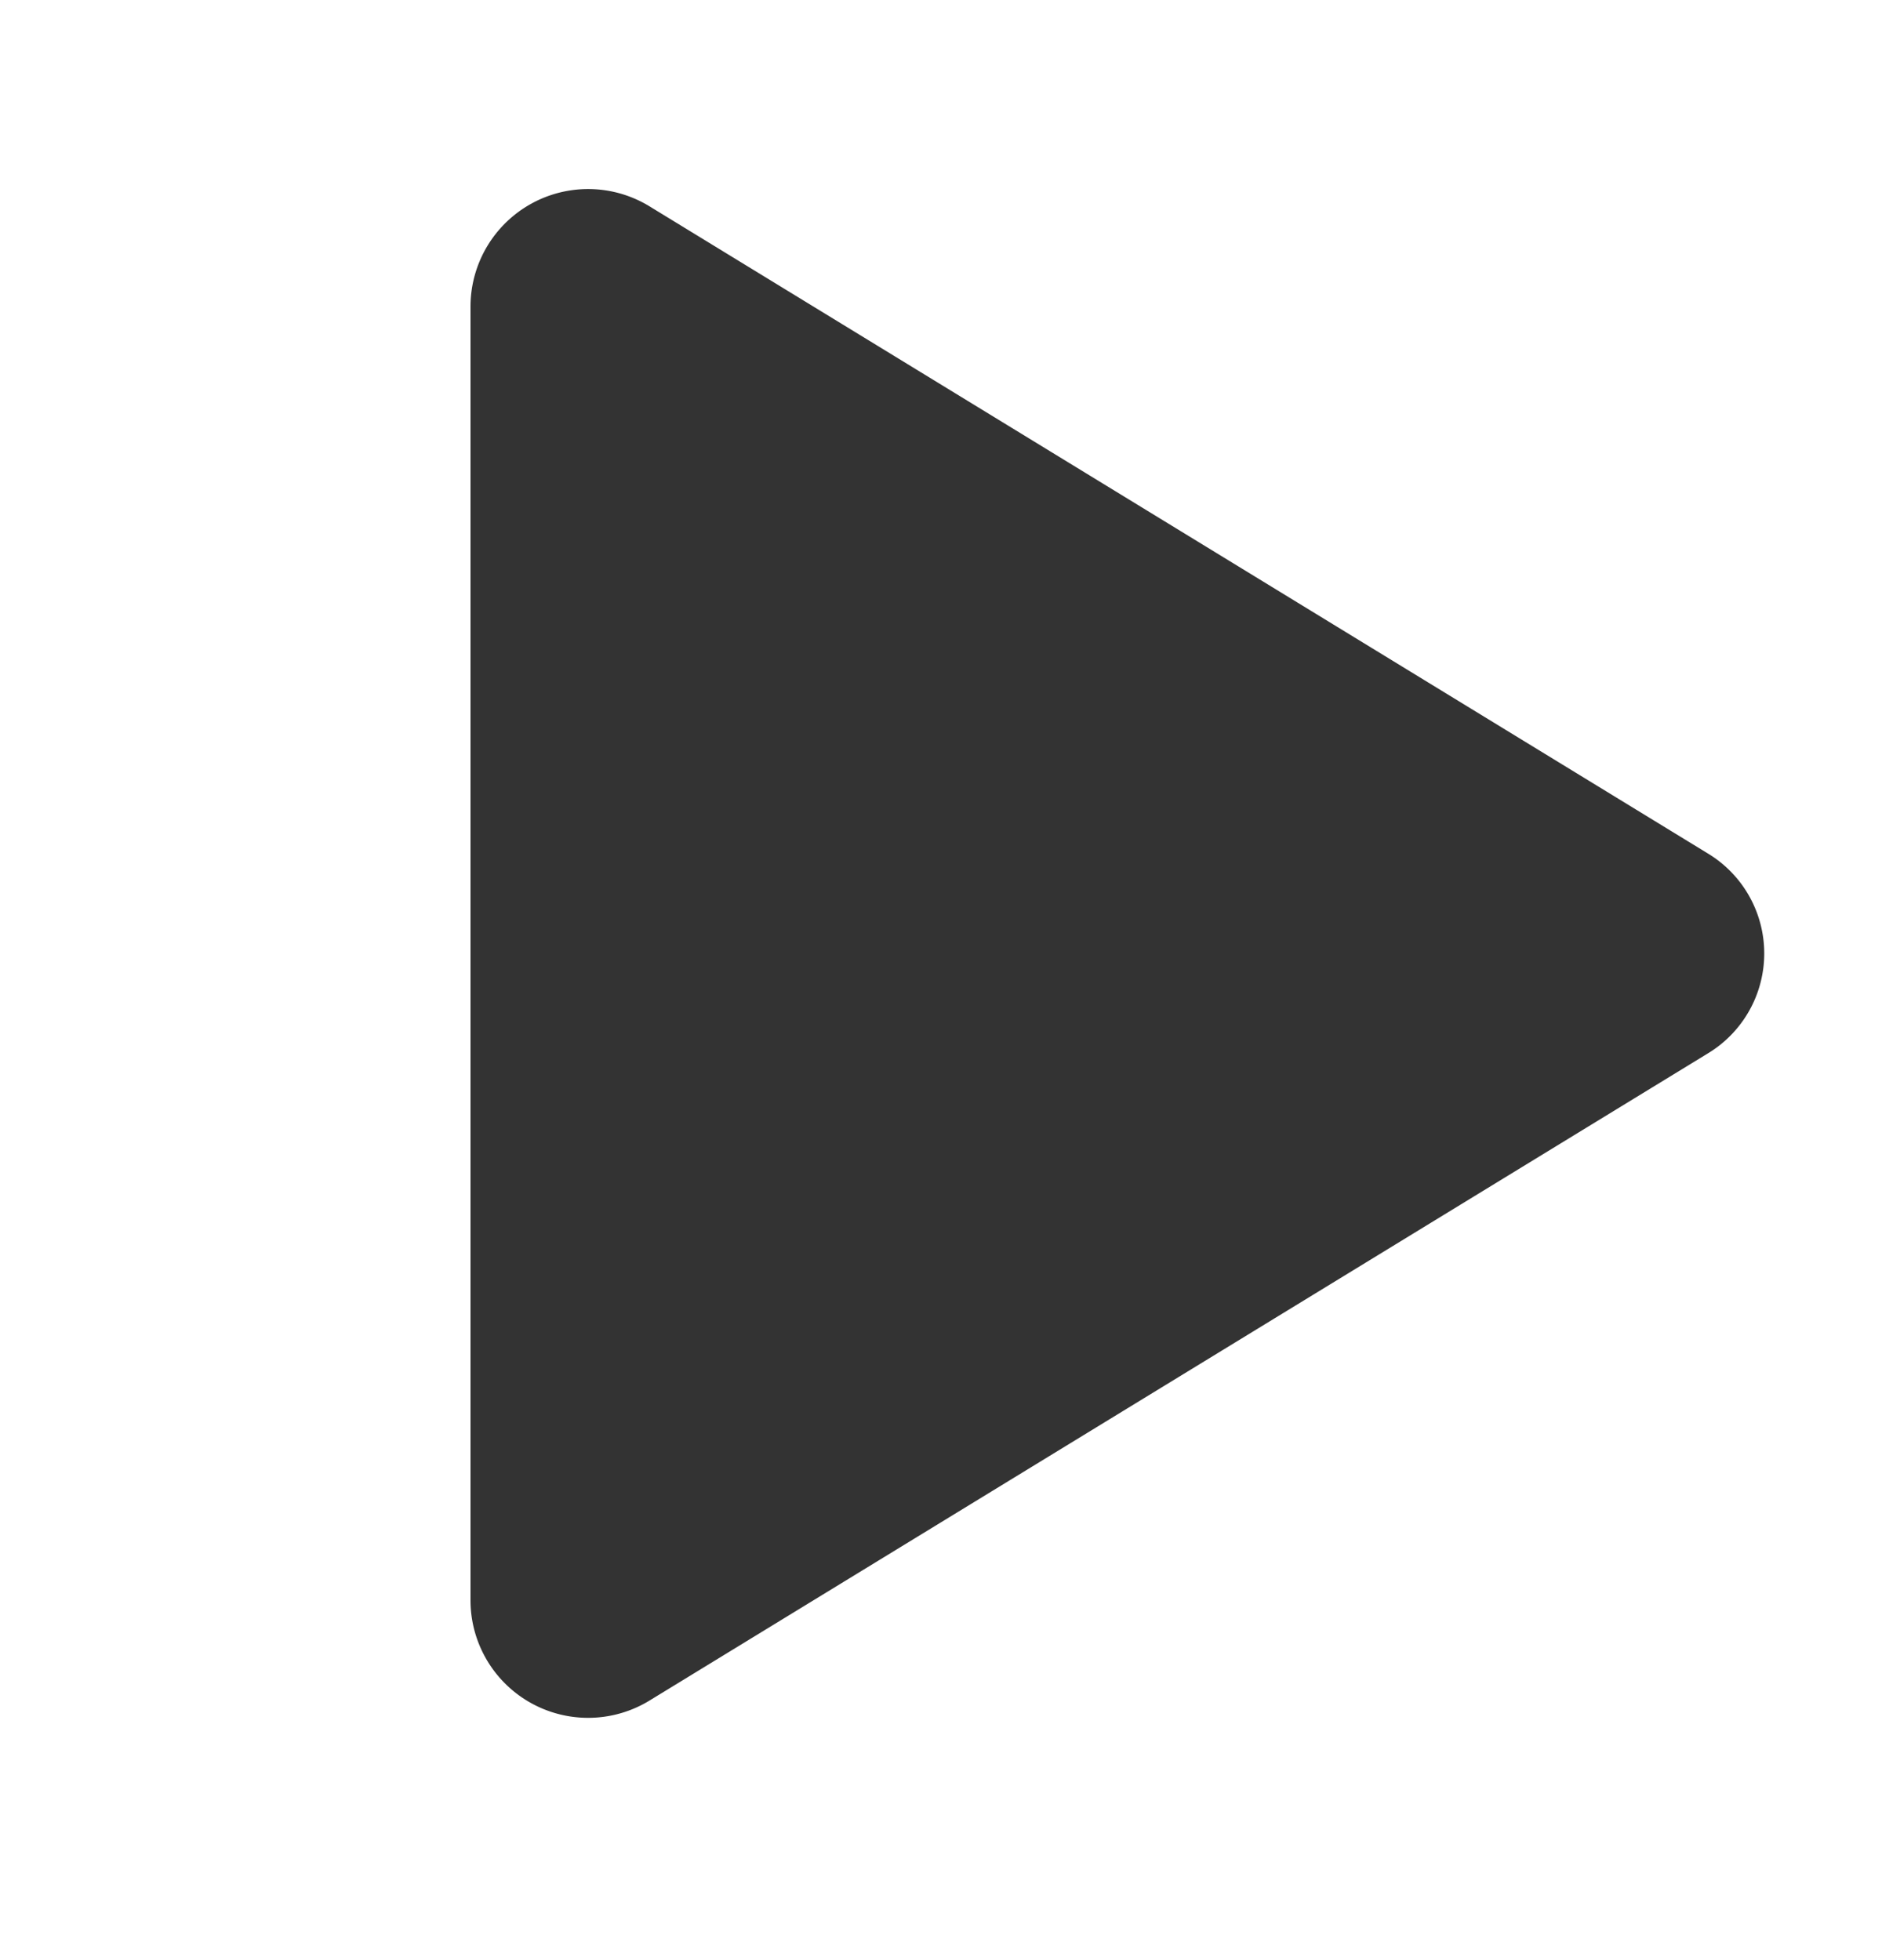
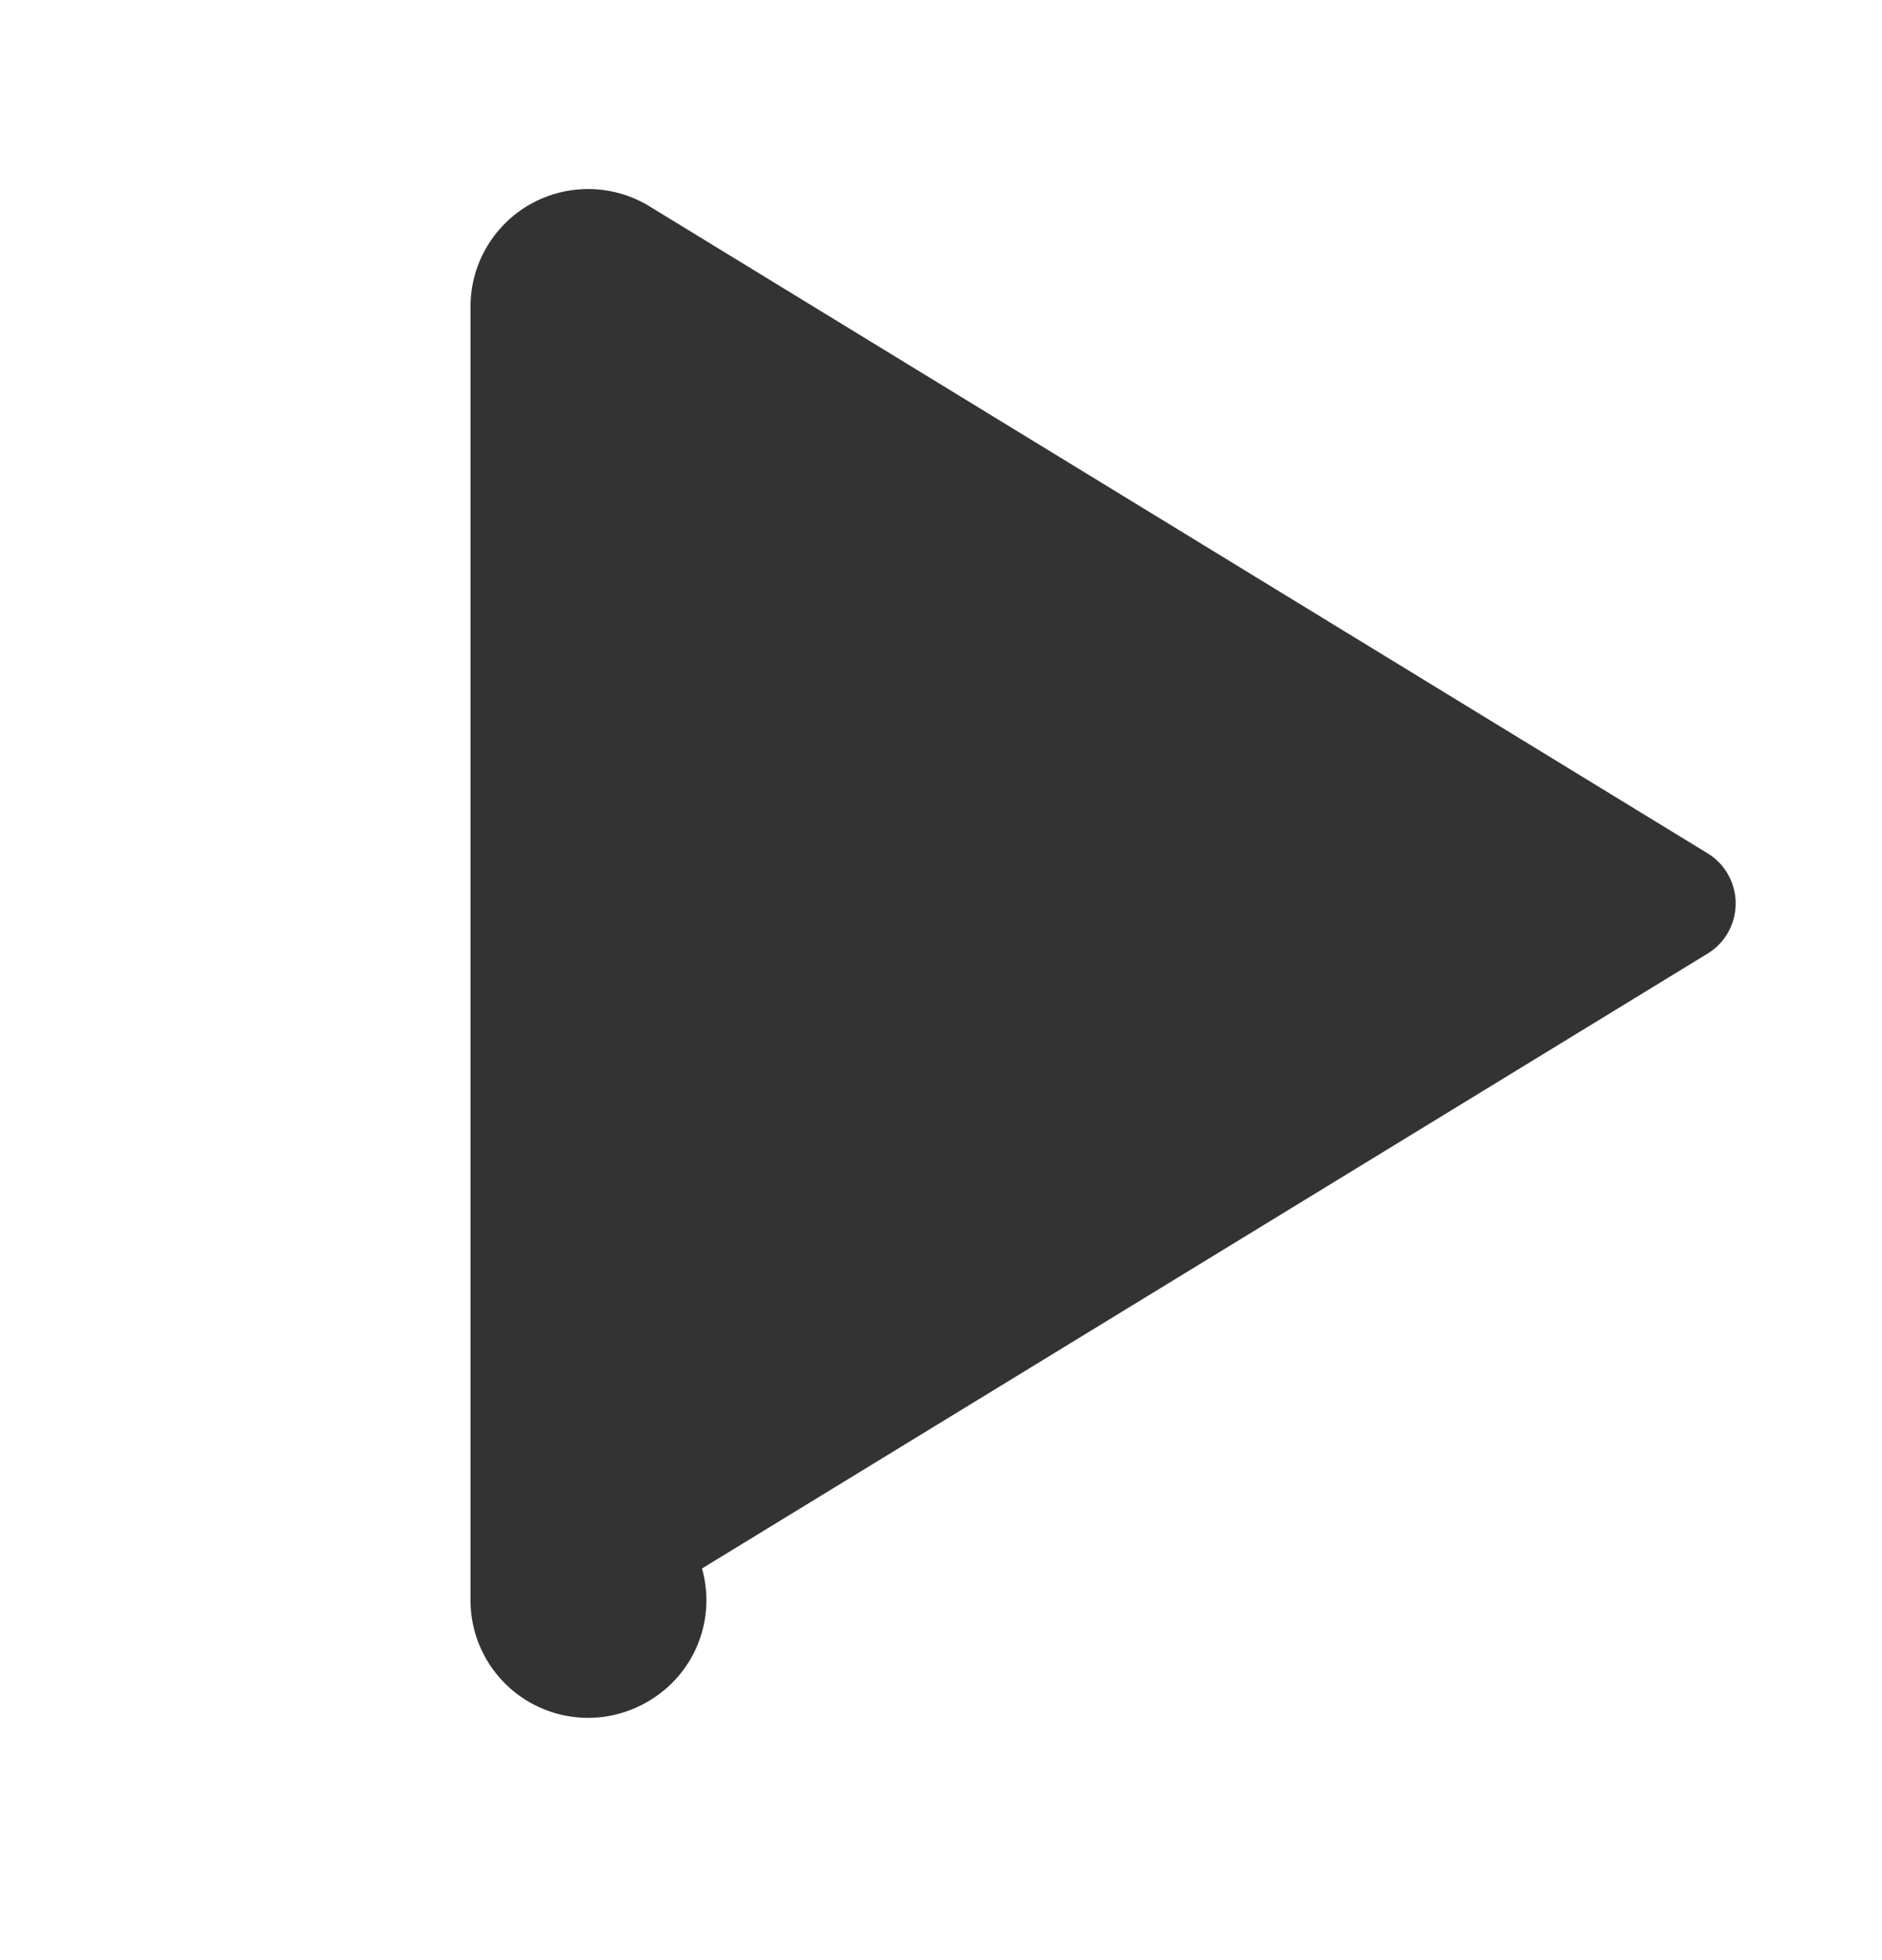
<svg xmlns="http://www.w3.org/2000/svg" width="24" height="25" viewBox="0 0 24 25" fill="none">
-   <path d="m21.384 11.523-13.49-8.25a.75.75 0 0 0-1.144.637v16.5a.75.75 0 0 0 1.144.638l13.49-8.25a.74.74 0 0 0 0-1.275z" fill="#333" stroke="#333" stroke-width="1.5" stroke-linecap="round" stroke-linejoin="round" />
+   <path d="m21.384 11.523-13.49-8.25a.75.75 0 0 0-1.144.637v16.5a.75.75 0 0 0 1.144.638a.74.74 0 0 0 0-1.275z" fill="#333" stroke="#333" stroke-width="1.5" stroke-linecap="round" stroke-linejoin="round" />
</svg>